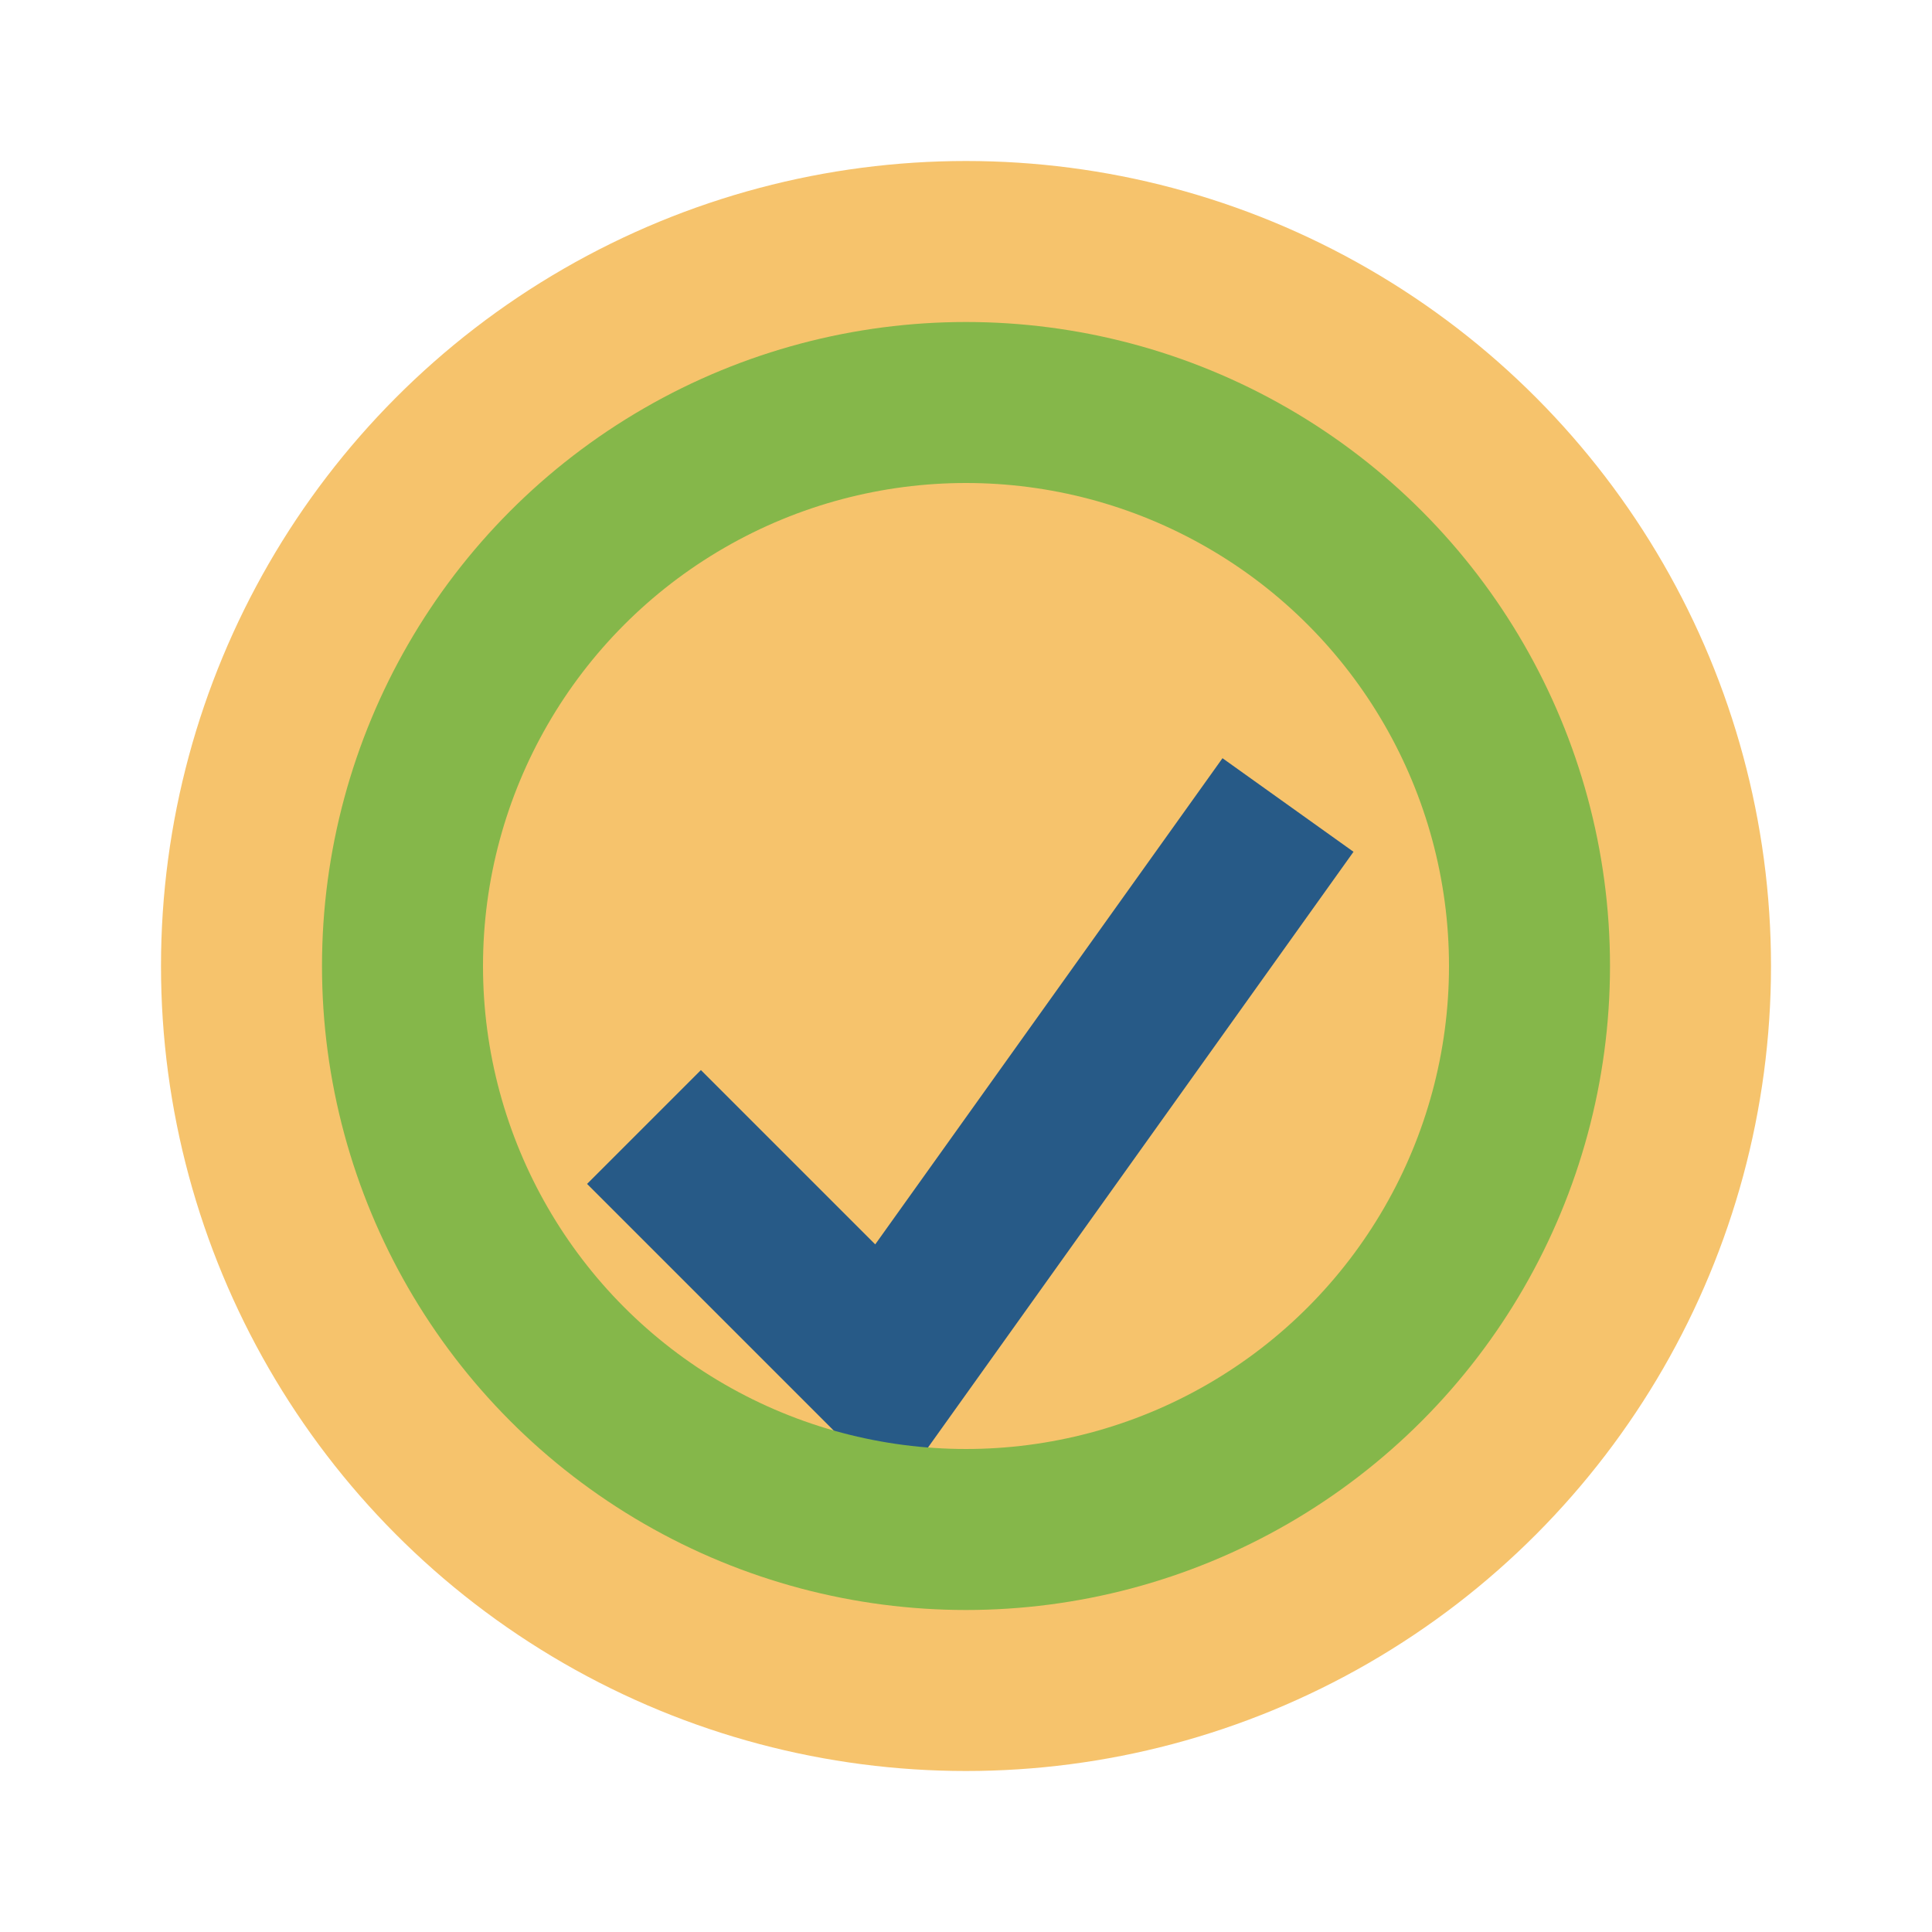
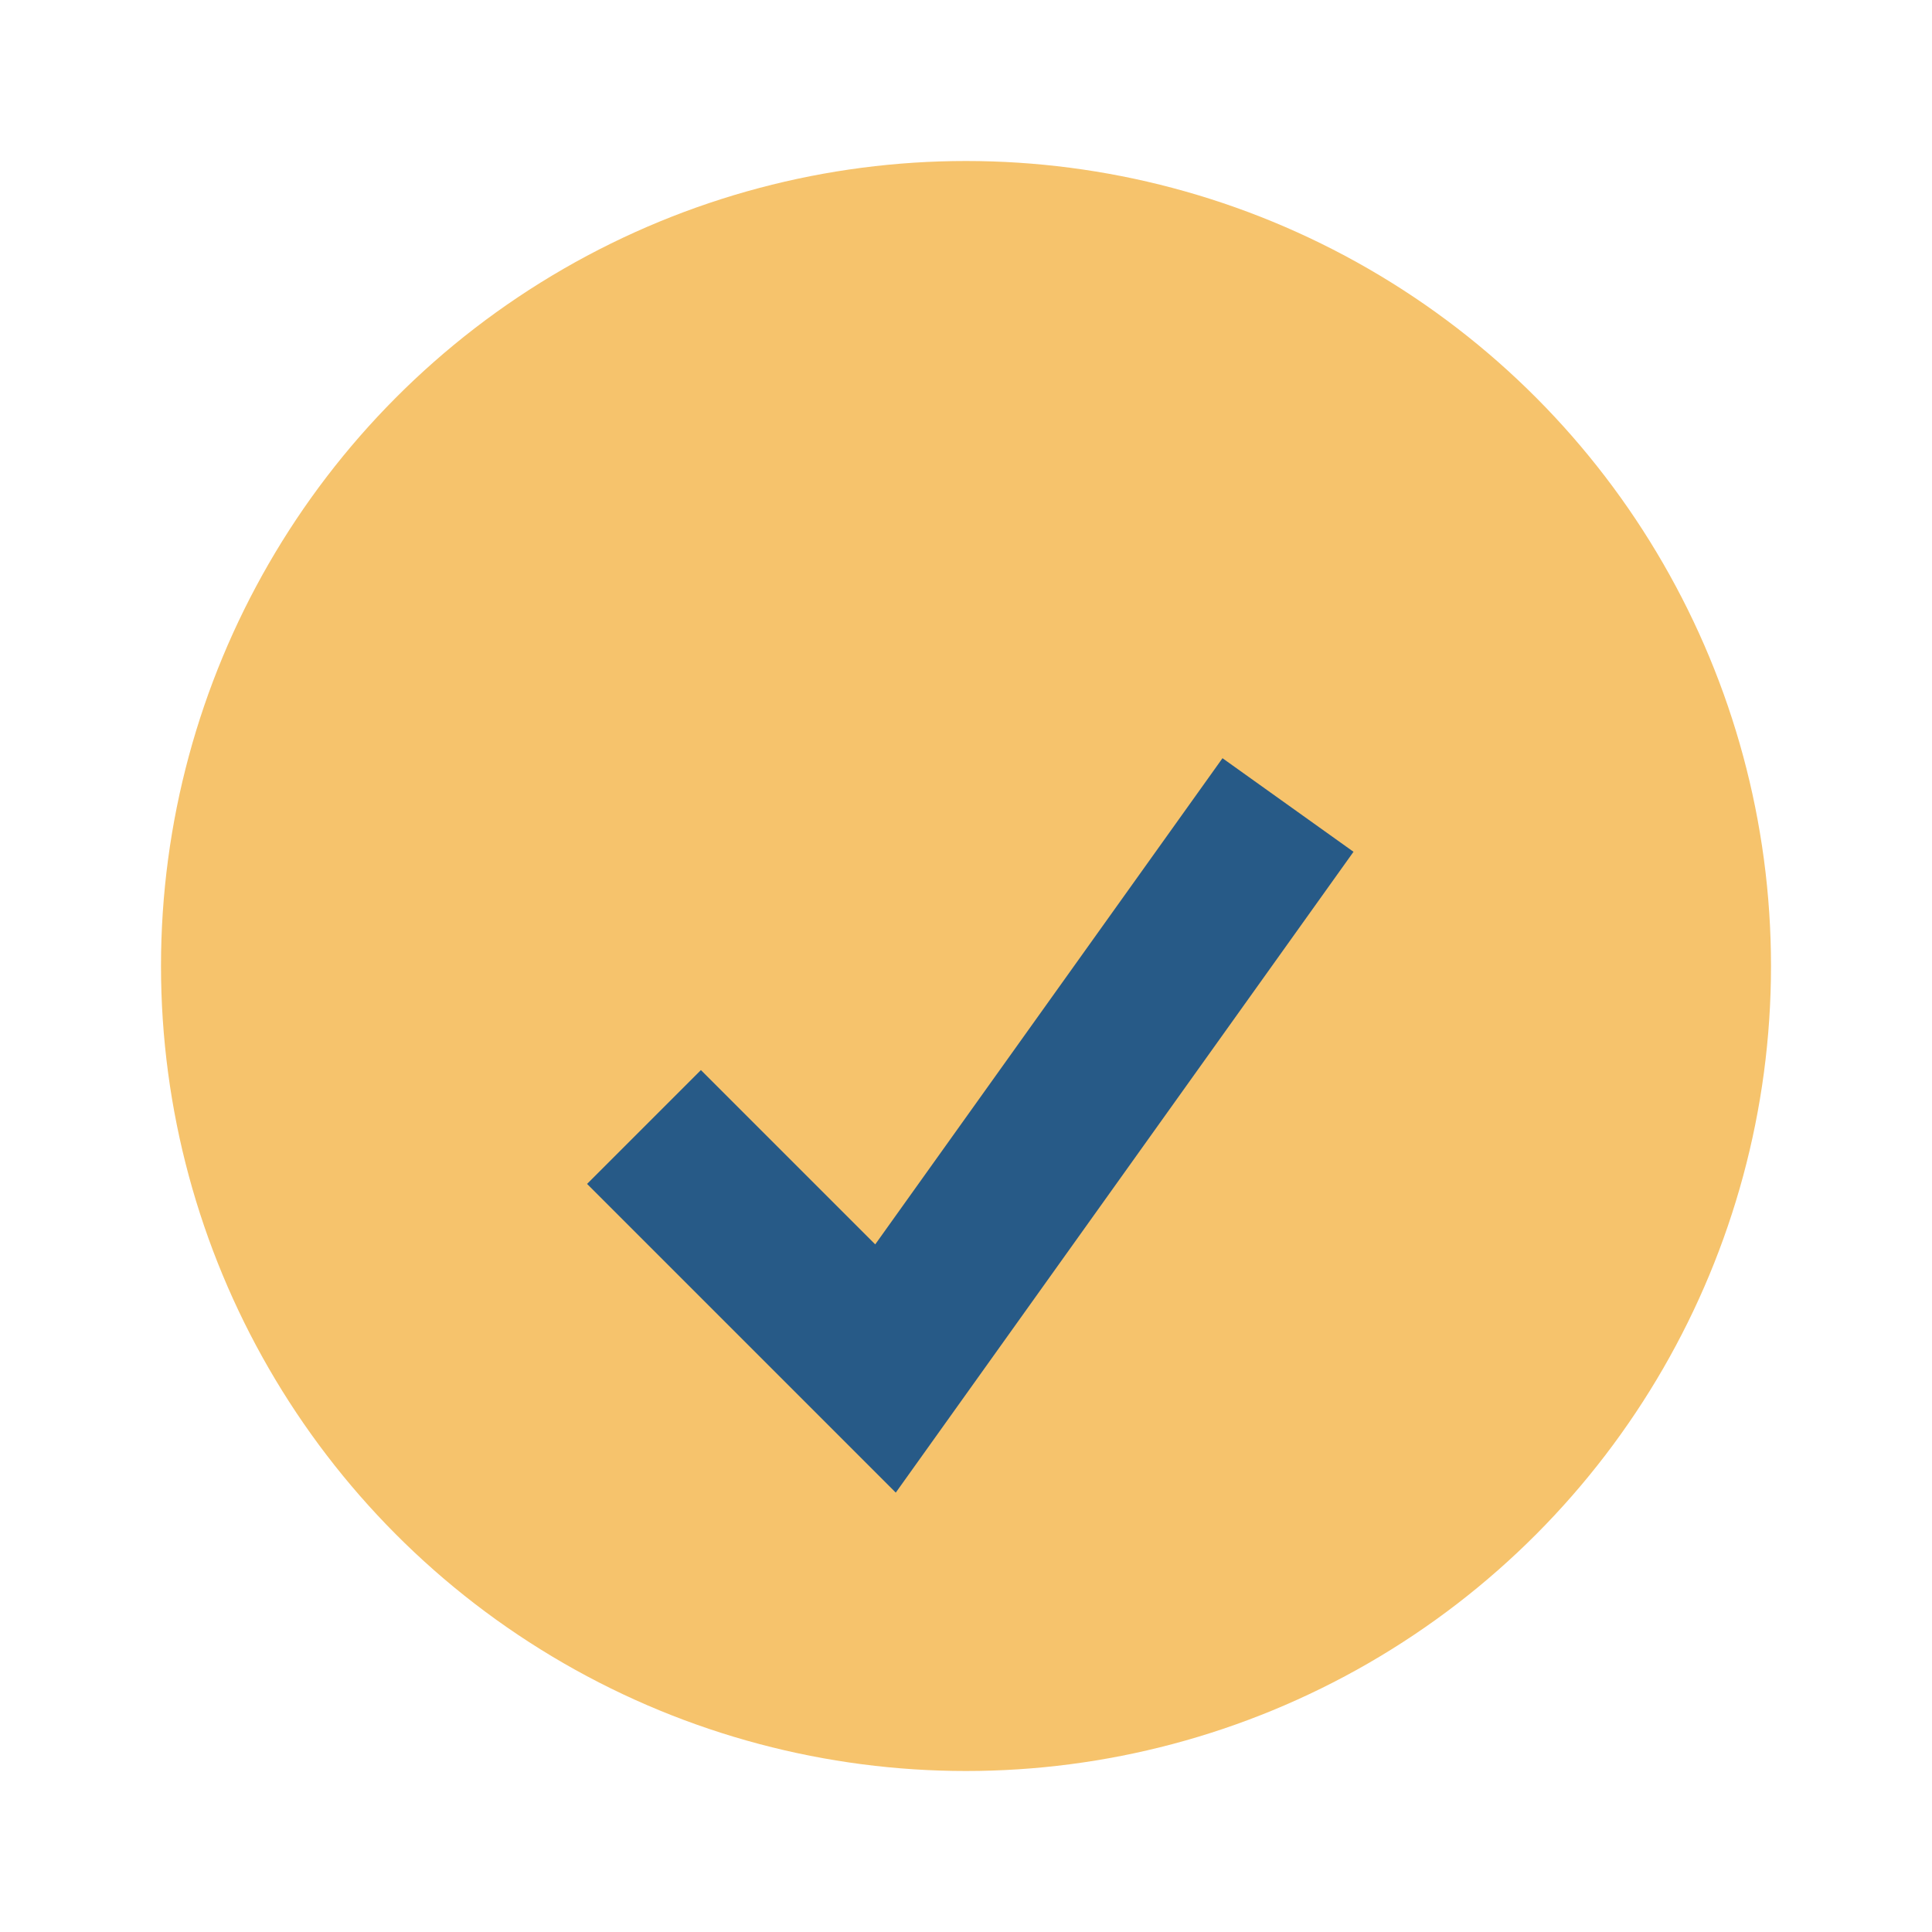
<svg xmlns="http://www.w3.org/2000/svg" width="24" height="24" viewBox="0 0 24 24">
  <circle cx="12" cy="12" r="10" fill="#F6C36C" />
  <path d="M8 14l3 3 5-7" stroke="#275A87" stroke-width="2" fill="none" />
-   <circle cx="12" cy="12" r="7" fill="none" stroke="#85B74A" stroke-width="2" />
</svg>